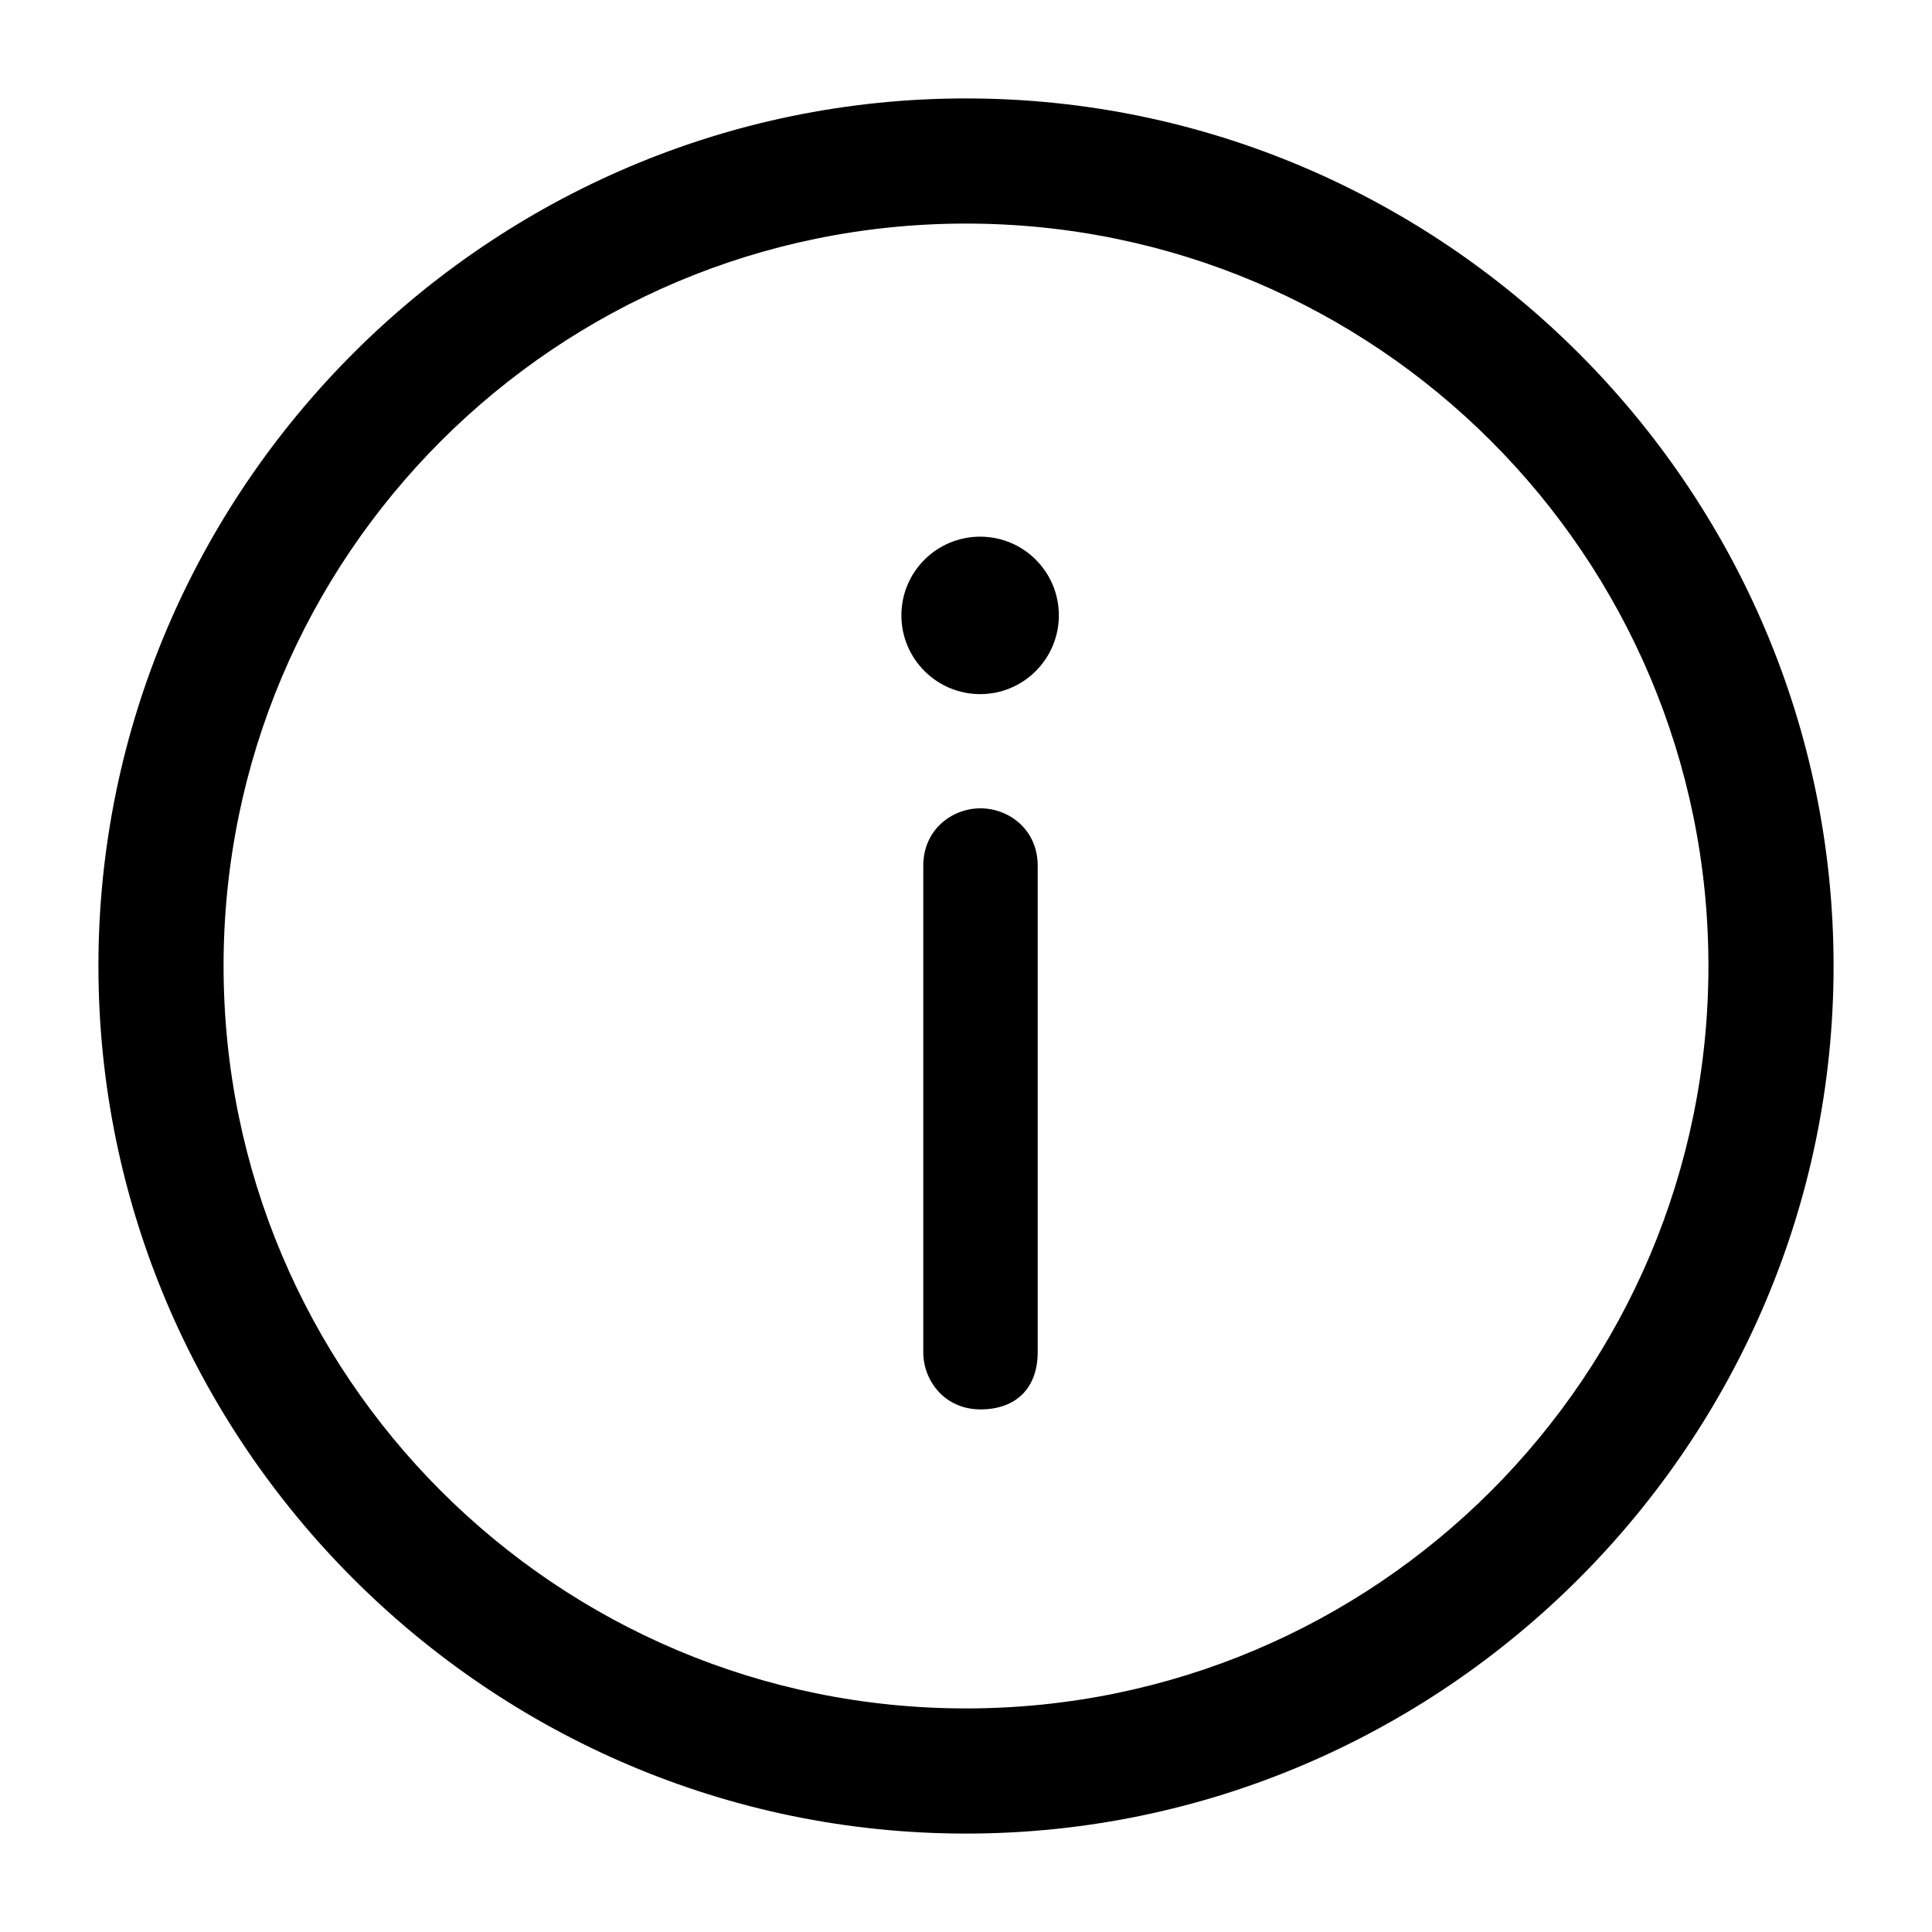
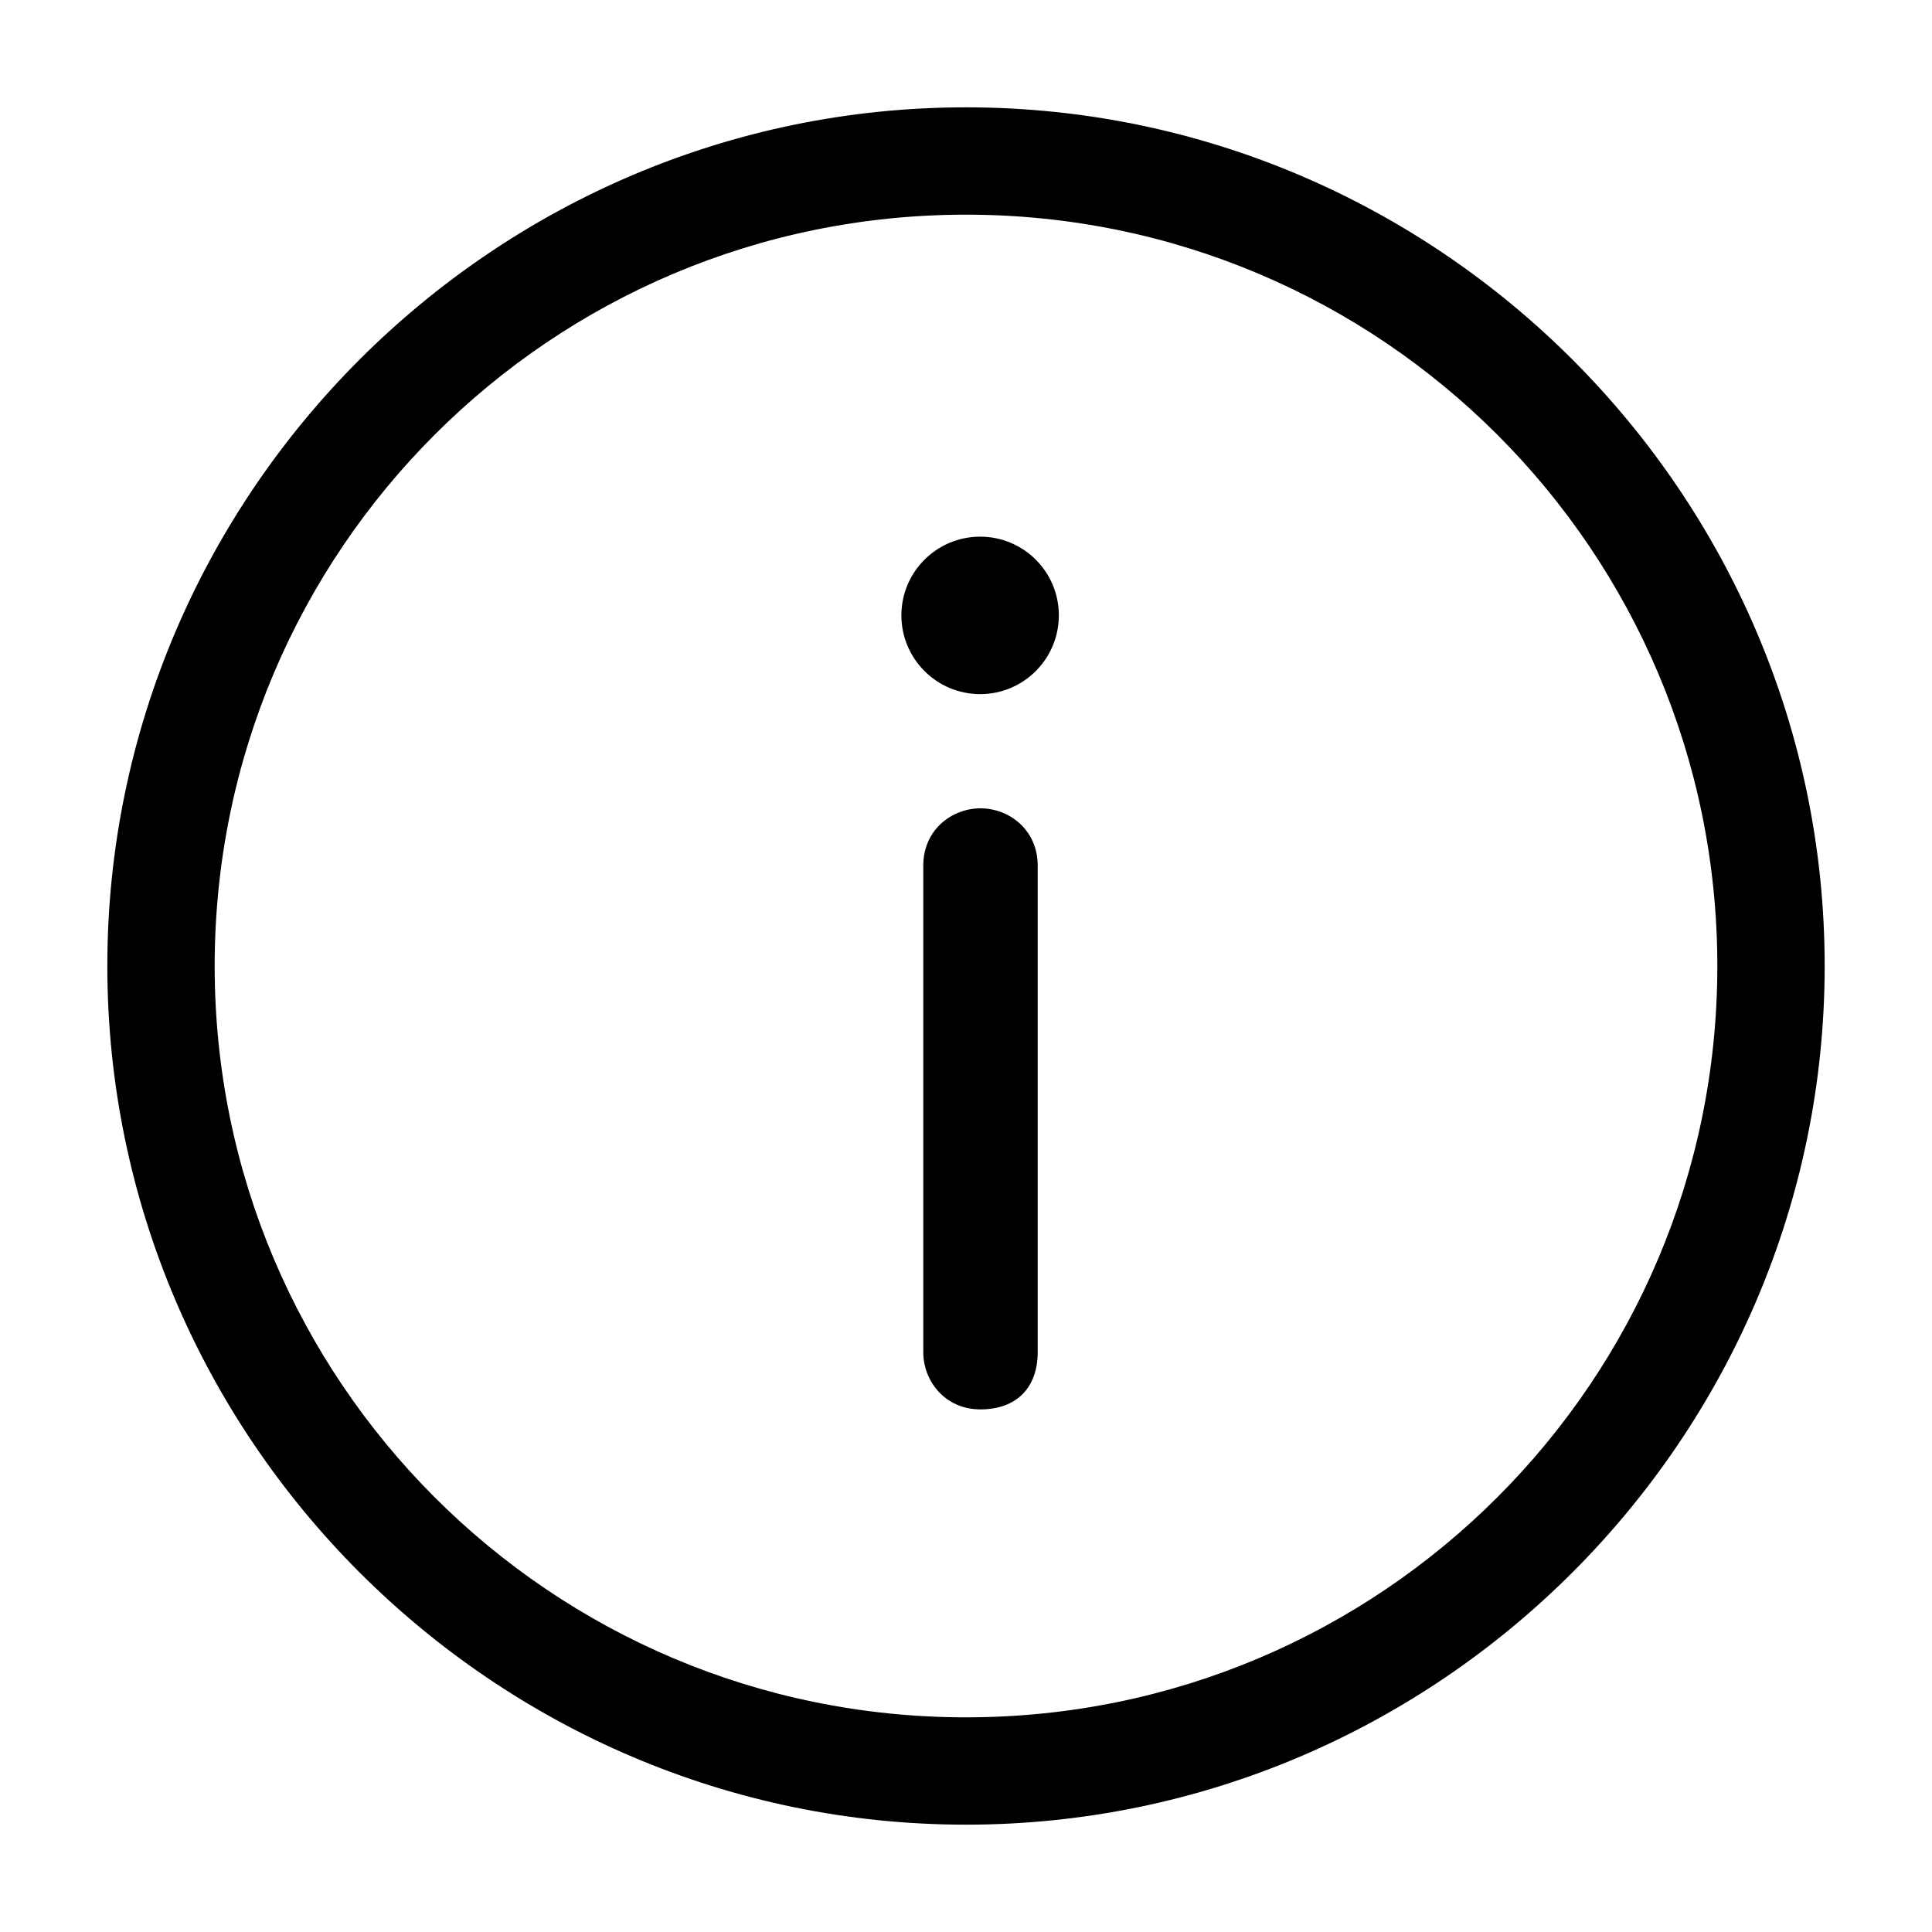
<svg xmlns="http://www.w3.org/2000/svg" width="18" height="18" viewBox="0 0 18 18" fill="none">
  <path fill-rule="evenodd" clip-rule="evenodd" d="M9.132 6.467C9.537 6.467 9.865 6.138 9.865 5.733C9.865 5.328 9.537 5 9.132 5C8.727 5 8.398 5.328 8.398 5.733C8.398 6.138 8.727 6.467 9.132 6.467Z" fill="black" />
  <path fill-rule="evenodd" clip-rule="evenodd" d="M9 17C4.6 17 1 13.4 1 9C1 4.6 4.6 1 9 1C13.4 1 17 4.6 17 9C17 13.4 13.4 17 9 17ZM9 2C5.133 2 2 5.133 2 9C2 12.867 5.133 16 9 16C12.867 16 16 12.867 16 9C16 5.133 12.867 2 9 2Z" fill="black" />
-   <path d="M9 16.917C4.646 16.917 1.083 13.354 1.083 9H0.917C0.917 13.446 4.554 17.083 9 17.083V16.917ZM1.083 9C1.083 4.646 4.646 1.083 9 1.083V0.917C4.554 0.917 0.917 4.554 0.917 9H1.083ZM9 1.083C13.354 1.083 16.917 4.646 16.917 9H17.083C17.083 4.554 13.446 0.917 9 0.917V1.083ZM16.917 9C16.917 13.354 13.354 16.917 9 16.917V17.083C13.446 17.083 17.083 13.446 17.083 9H16.917ZM9 1.917C5.087 1.917 1.917 5.087 1.917 9H2.083C2.083 5.179 5.179 2.083 9 2.083V1.917ZM1.917 9C1.917 12.913 5.087 16.083 9 16.083V15.917C5.179 15.917 2.083 12.821 2.083 9H1.917ZM9 16.083C12.913 16.083 16.083 12.913 16.083 9H15.917C15.917 12.821 12.821 15.917 9 15.917V16.083ZM16.083 9C16.083 5.087 12.913 1.917 9 1.917V2.083C12.821 2.083 15.917 5.179 15.917 9H16.083Z" fill="black" />
  <path fill-rule="evenodd" clip-rule="evenodd" d="M9.135 7.531C8.868 7.531 8.602 7.731 8.602 8.065V9.531V10.065V10.598V11.598V12.598C8.602 12.865 8.802 13.131 9.135 13.131C9.468 13.131 9.668 12.931 9.668 12.598V11.598V10.598V10.065V9.531V8.065C9.668 7.731 9.402 7.531 9.135 7.531Z" fill="black" />
</svg>